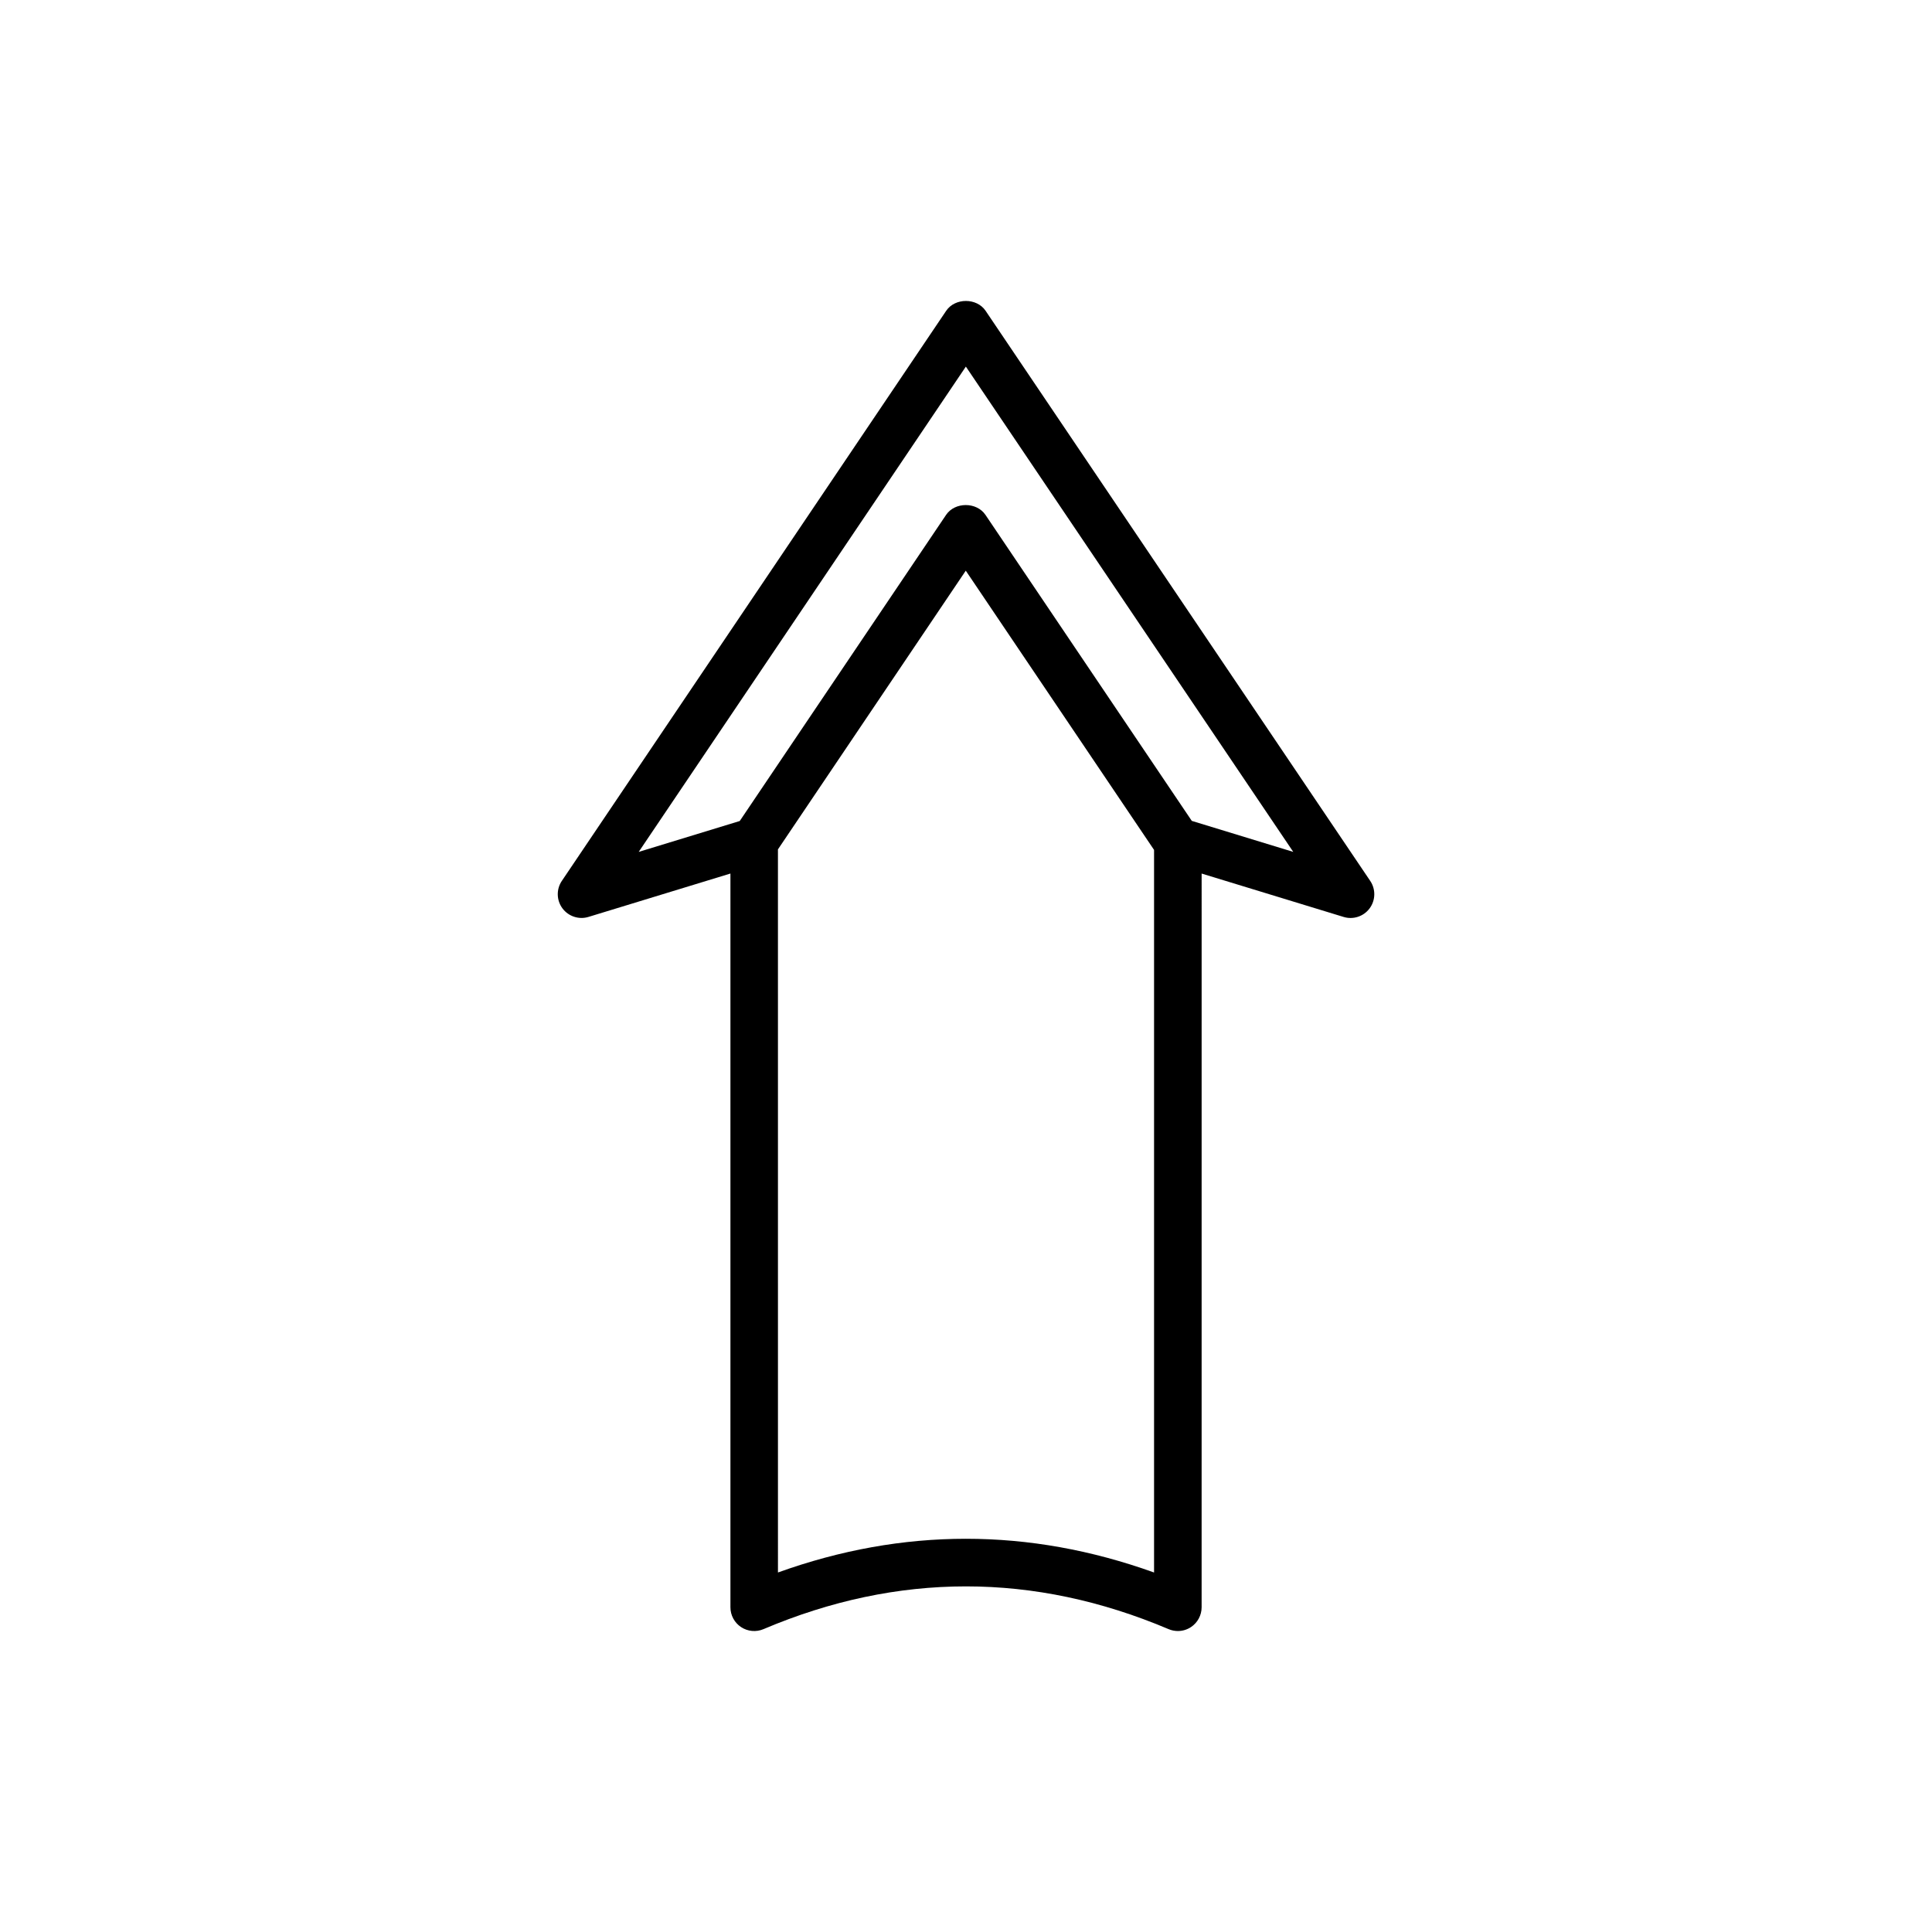
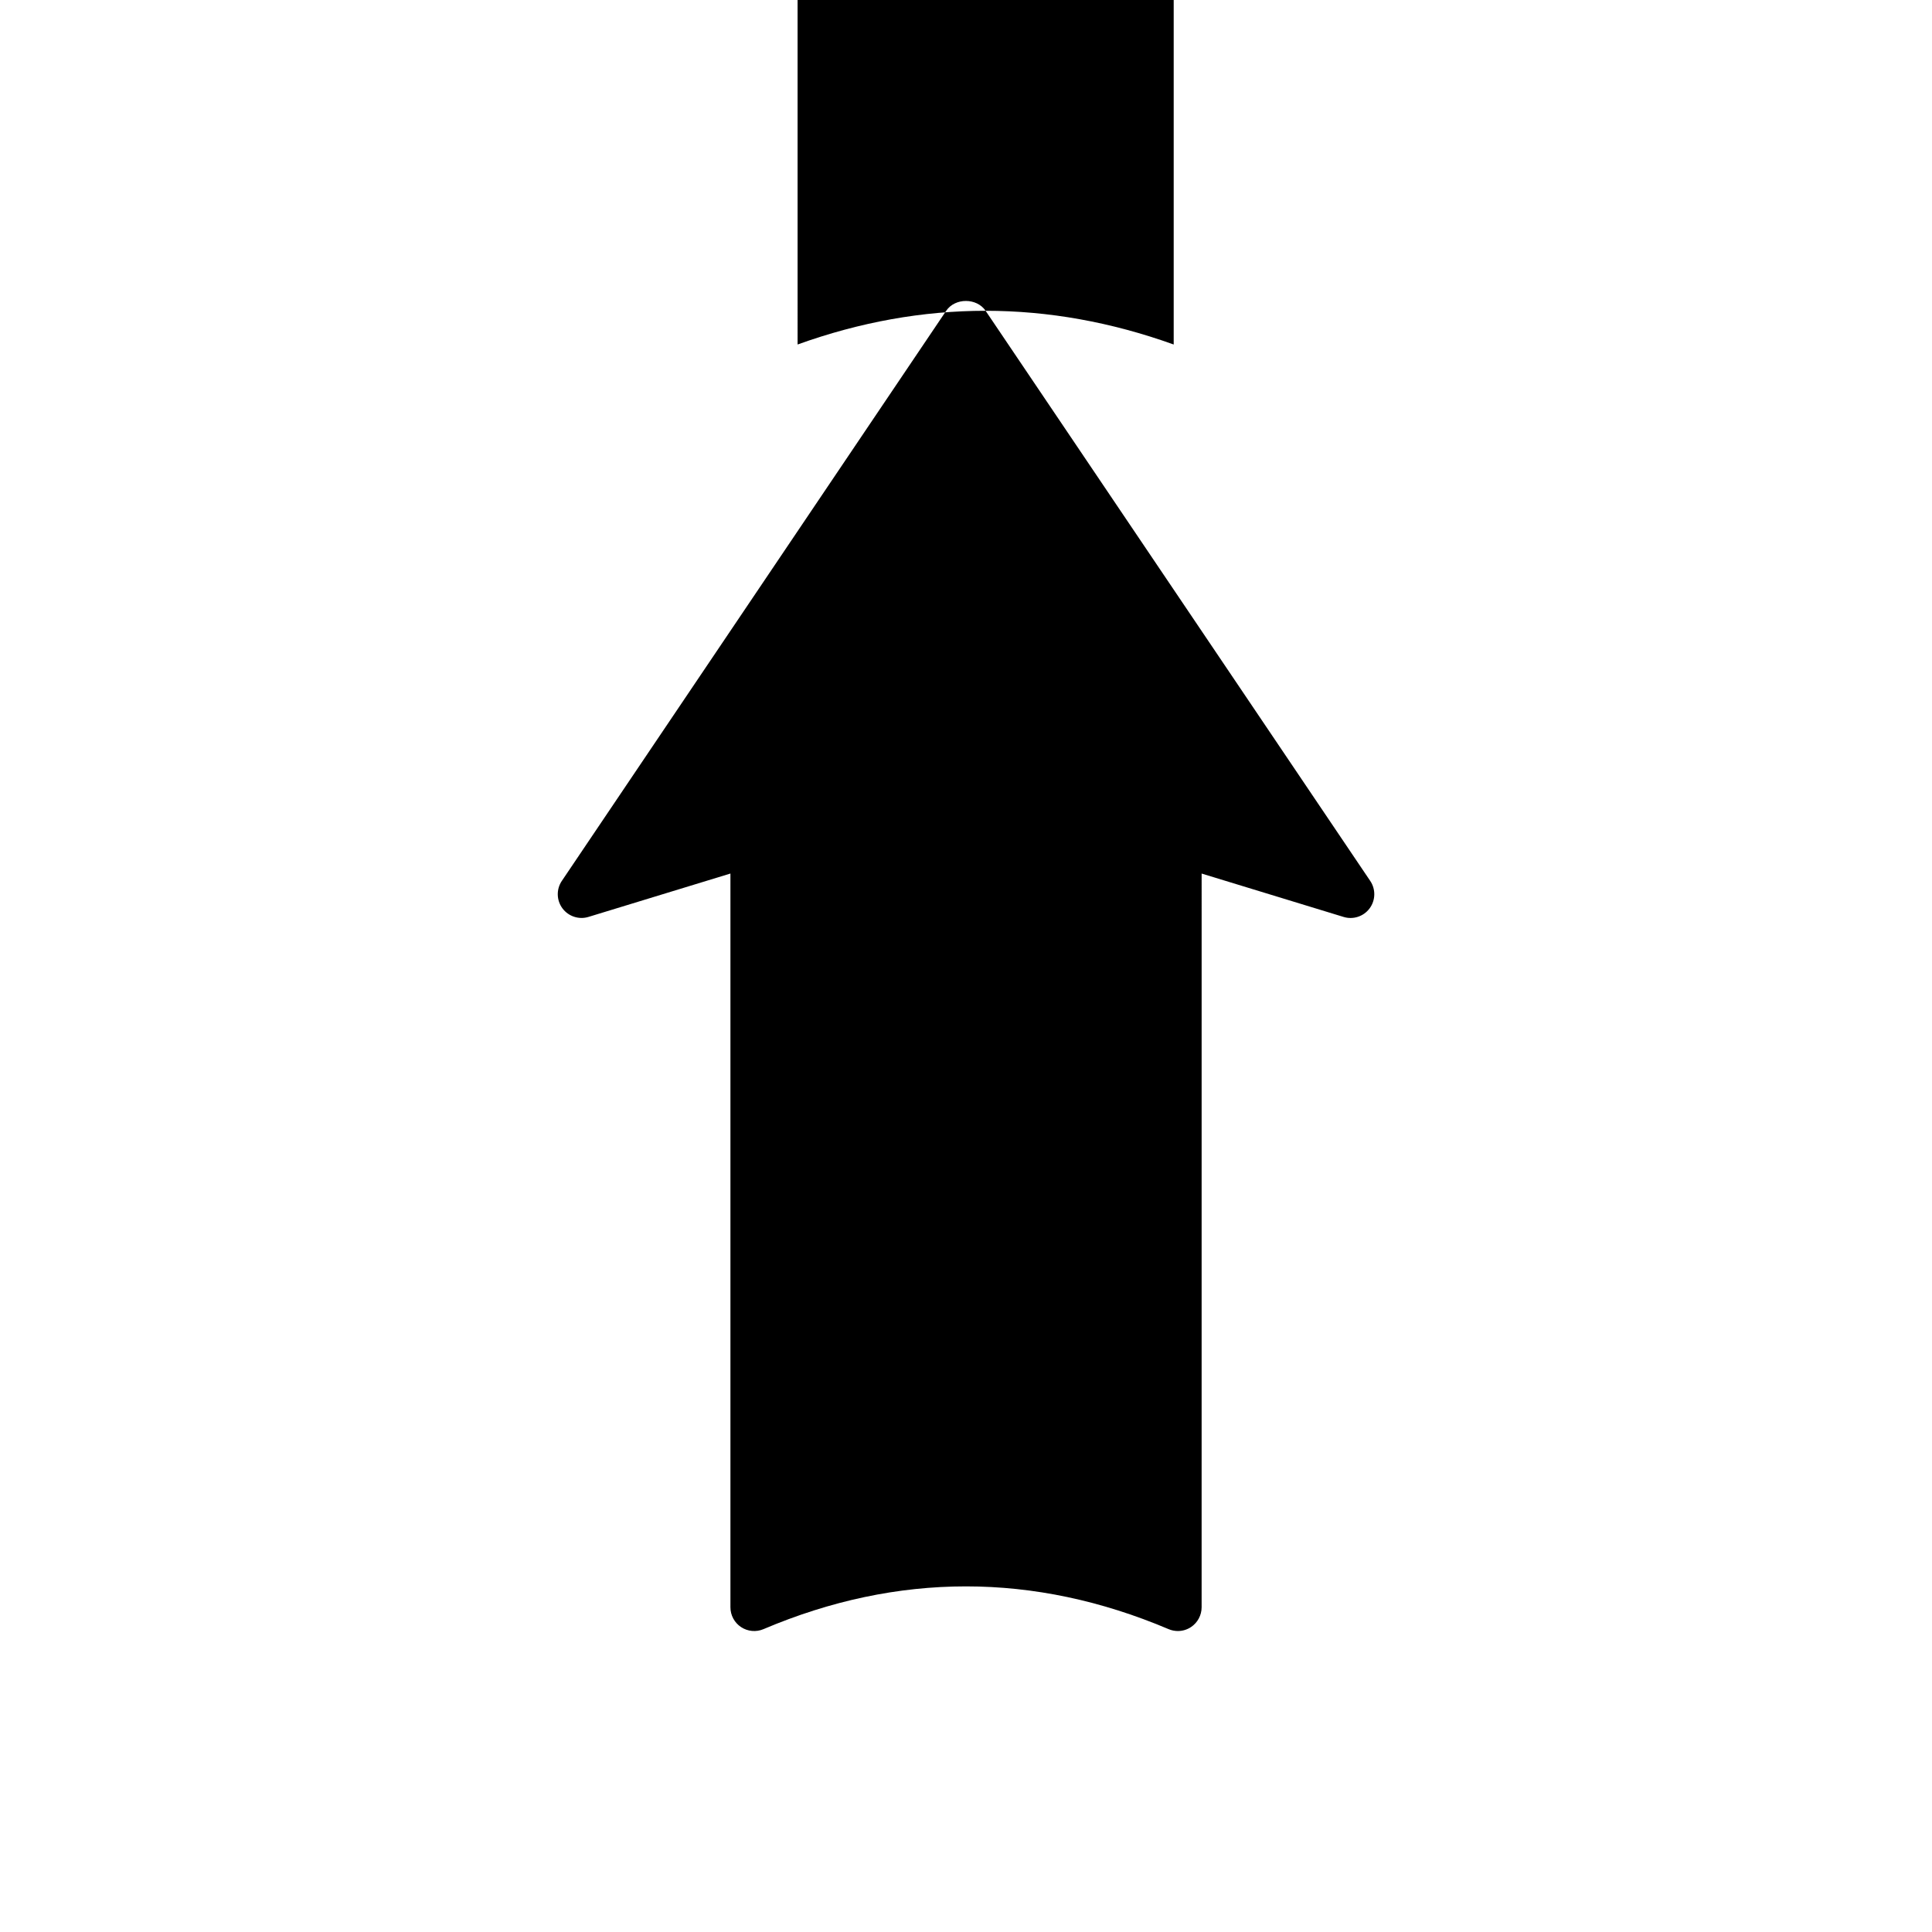
<svg xmlns="http://www.w3.org/2000/svg" fill="#000000" width="800px" height="800px" version="1.1" viewBox="144 144 512 512">
-   <path d="m405.19 226.36c-2.348-3.473-8.102-3.465-10.438 0l-101.86 151.09c-1.492 2.211-1.426 5.125 0.156 7.266 1.594 2.144 4.367 3.055 6.902 2.277l37.621-11.496v194.45c0 2.109 1.059 4.086 2.82 5.25 1.762 1.164 3.996 1.371 5.941 0.543 35.59-15.109 71.711-15.105 107.36 0 0.785 0.332 1.621 0.5 2.453 0.5 1.219 0 2.43-0.352 3.477-1.047 1.762-1.164 2.82-3.141 2.82-5.25l0.004-194.44 37.621 11.496c2.535 0.781 5.316-0.125 6.902-2.277 1.582-2.144 1.648-5.059 0.156-7.269zm-5.203 325.43c-16.641 0-33.273 2.977-49.82 8.934l-0.004-191.63 49.777-73.859 49.898 74.004v191.49c-16.566-5.953-33.215-8.938-49.852-8.938zm59.848-190.25-54.676-81.09c-2.344-3.473-8.105-3.473-10.438 0l-54.68 81.125-26.777 8.184 86.699-128.61 86.762 128.61z" />
+   <path d="m405.19 226.36c-2.348-3.473-8.102-3.465-10.438 0l-101.86 151.09c-1.492 2.211-1.426 5.125 0.156 7.266 1.594 2.144 4.367 3.055 6.902 2.277l37.621-11.496v194.45c0 2.109 1.059 4.086 2.82 5.25 1.762 1.164 3.996 1.371 5.941 0.543 35.59-15.109 71.711-15.105 107.36 0 0.785 0.332 1.621 0.5 2.453 0.5 1.219 0 2.43-0.352 3.477-1.047 1.762-1.164 2.82-3.141 2.82-5.25l0.004-194.44 37.621 11.496c2.535 0.781 5.316-0.125 6.902-2.277 1.582-2.144 1.648-5.059 0.156-7.269zc-16.641 0-33.273 2.977-49.82 8.934l-0.004-191.63 49.777-73.859 49.898 74.004v191.49c-16.566-5.953-33.215-8.938-49.852-8.938zm59.848-190.25-54.676-81.09c-2.344-3.473-8.105-3.473-10.438 0l-54.68 81.125-26.777 8.184 86.699-128.61 86.762 128.61z" />
</svg>